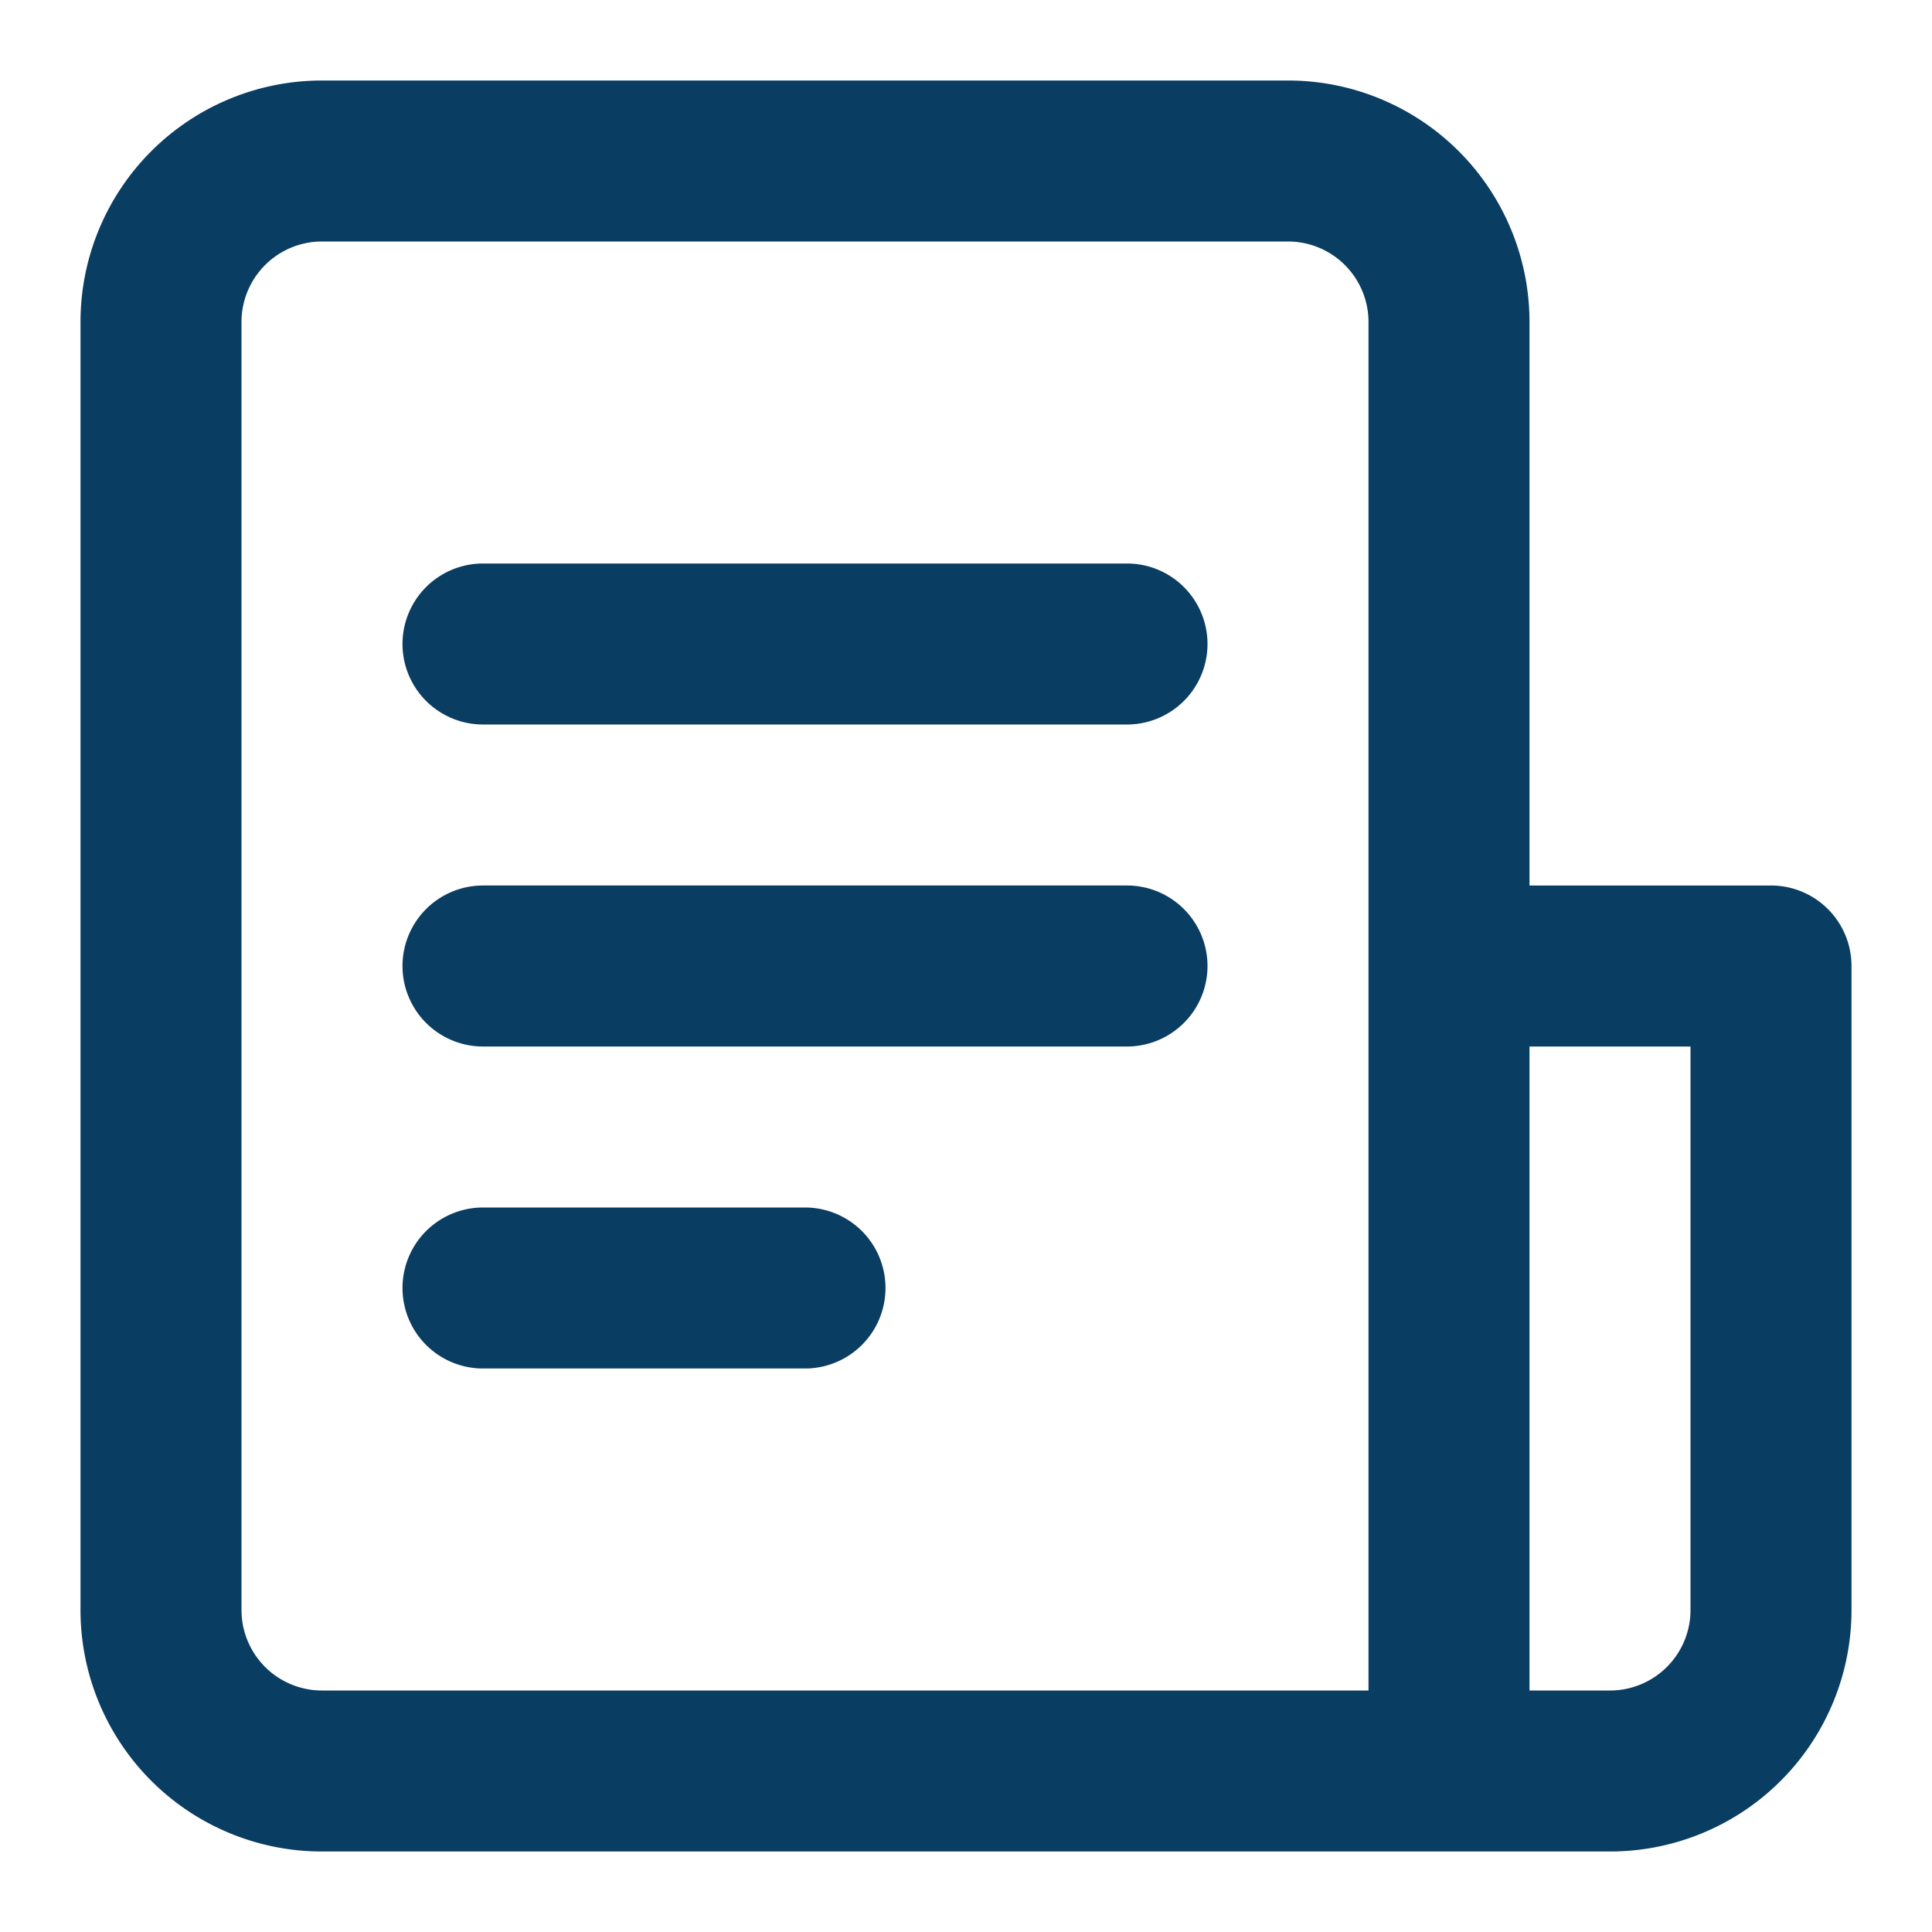
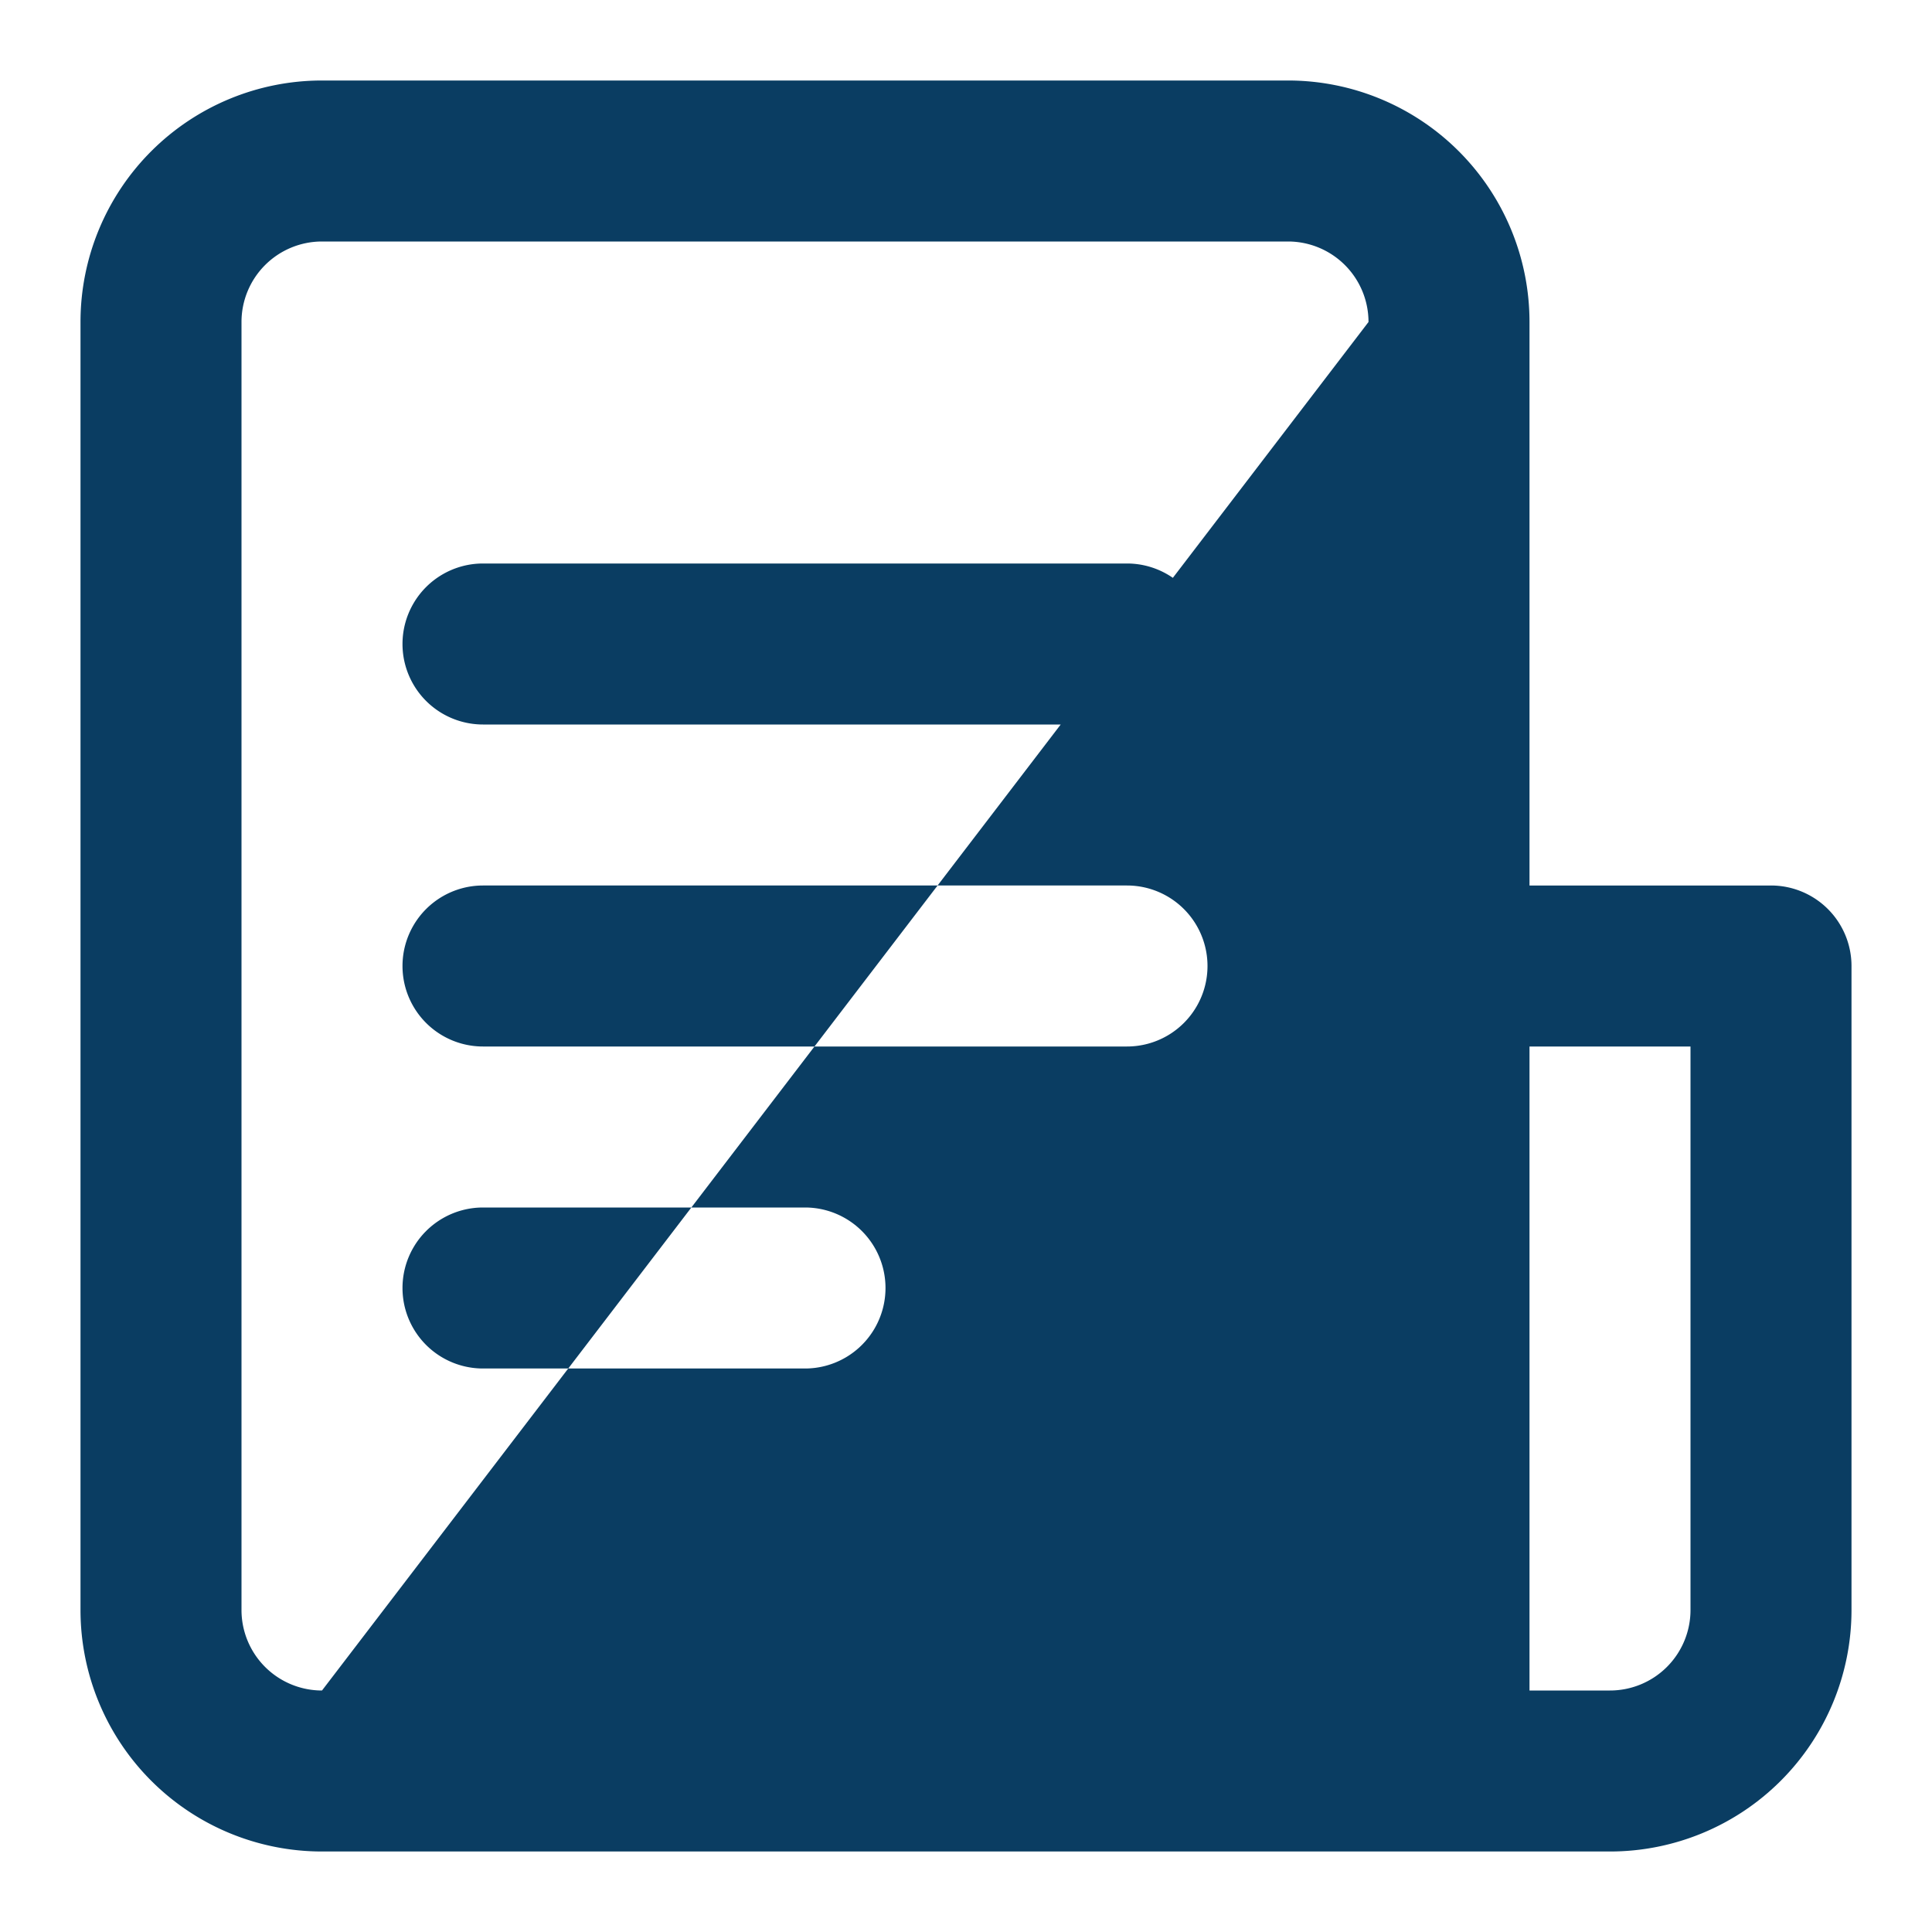
<svg xmlns="http://www.w3.org/2000/svg" fill="#0A3D62" width="50px" height="50px" viewBox="0 0 24 24">
-   <path d="M15,8a1,1,0,0,1-1,1H6A1,1,0,0,1,6,7h8A1,1,0,0,1,15,8Zm-1,3H6a1,1,0,0,0,0,2h8a1,1,0,0,0,0-2Zm-4,4H6a1,1,0,0,0,0,2h4a1,1,0,0,0,0-2Zm13-3v8a3,3,0,0,1-3,3H4a3,3,0,0,1-3-3V4A3,3,0,0,1,4,1H16a3,3,0,0,1,3,3v7h3A1,1,0,0,1,23,12ZM17,4a1,1,0,0,0-1-1H4A1,1,0,0,0,3,4V20a1,1,0,0,0,1,1H17Zm4,9H19v8h1a1,1,0,0,0,1-1Z" />
+   <path d="M15,8a1,1,0,0,1-1,1H6A1,1,0,0,1,6,7h8A1,1,0,0,1,15,8Zm-1,3H6a1,1,0,0,0,0,2h8a1,1,0,0,0,0-2Zm-4,4H6a1,1,0,0,0,0,2h4a1,1,0,0,0,0-2Zm13-3v8a3,3,0,0,1-3,3H4a3,3,0,0,1-3-3V4A3,3,0,0,1,4,1H16a3,3,0,0,1,3,3v7h3A1,1,0,0,1,23,12ZM17,4a1,1,0,0,0-1-1H4A1,1,0,0,0,3,4V20a1,1,0,0,0,1,1Zm4,9H19v8h1a1,1,0,0,0,1-1Z" />
</svg>